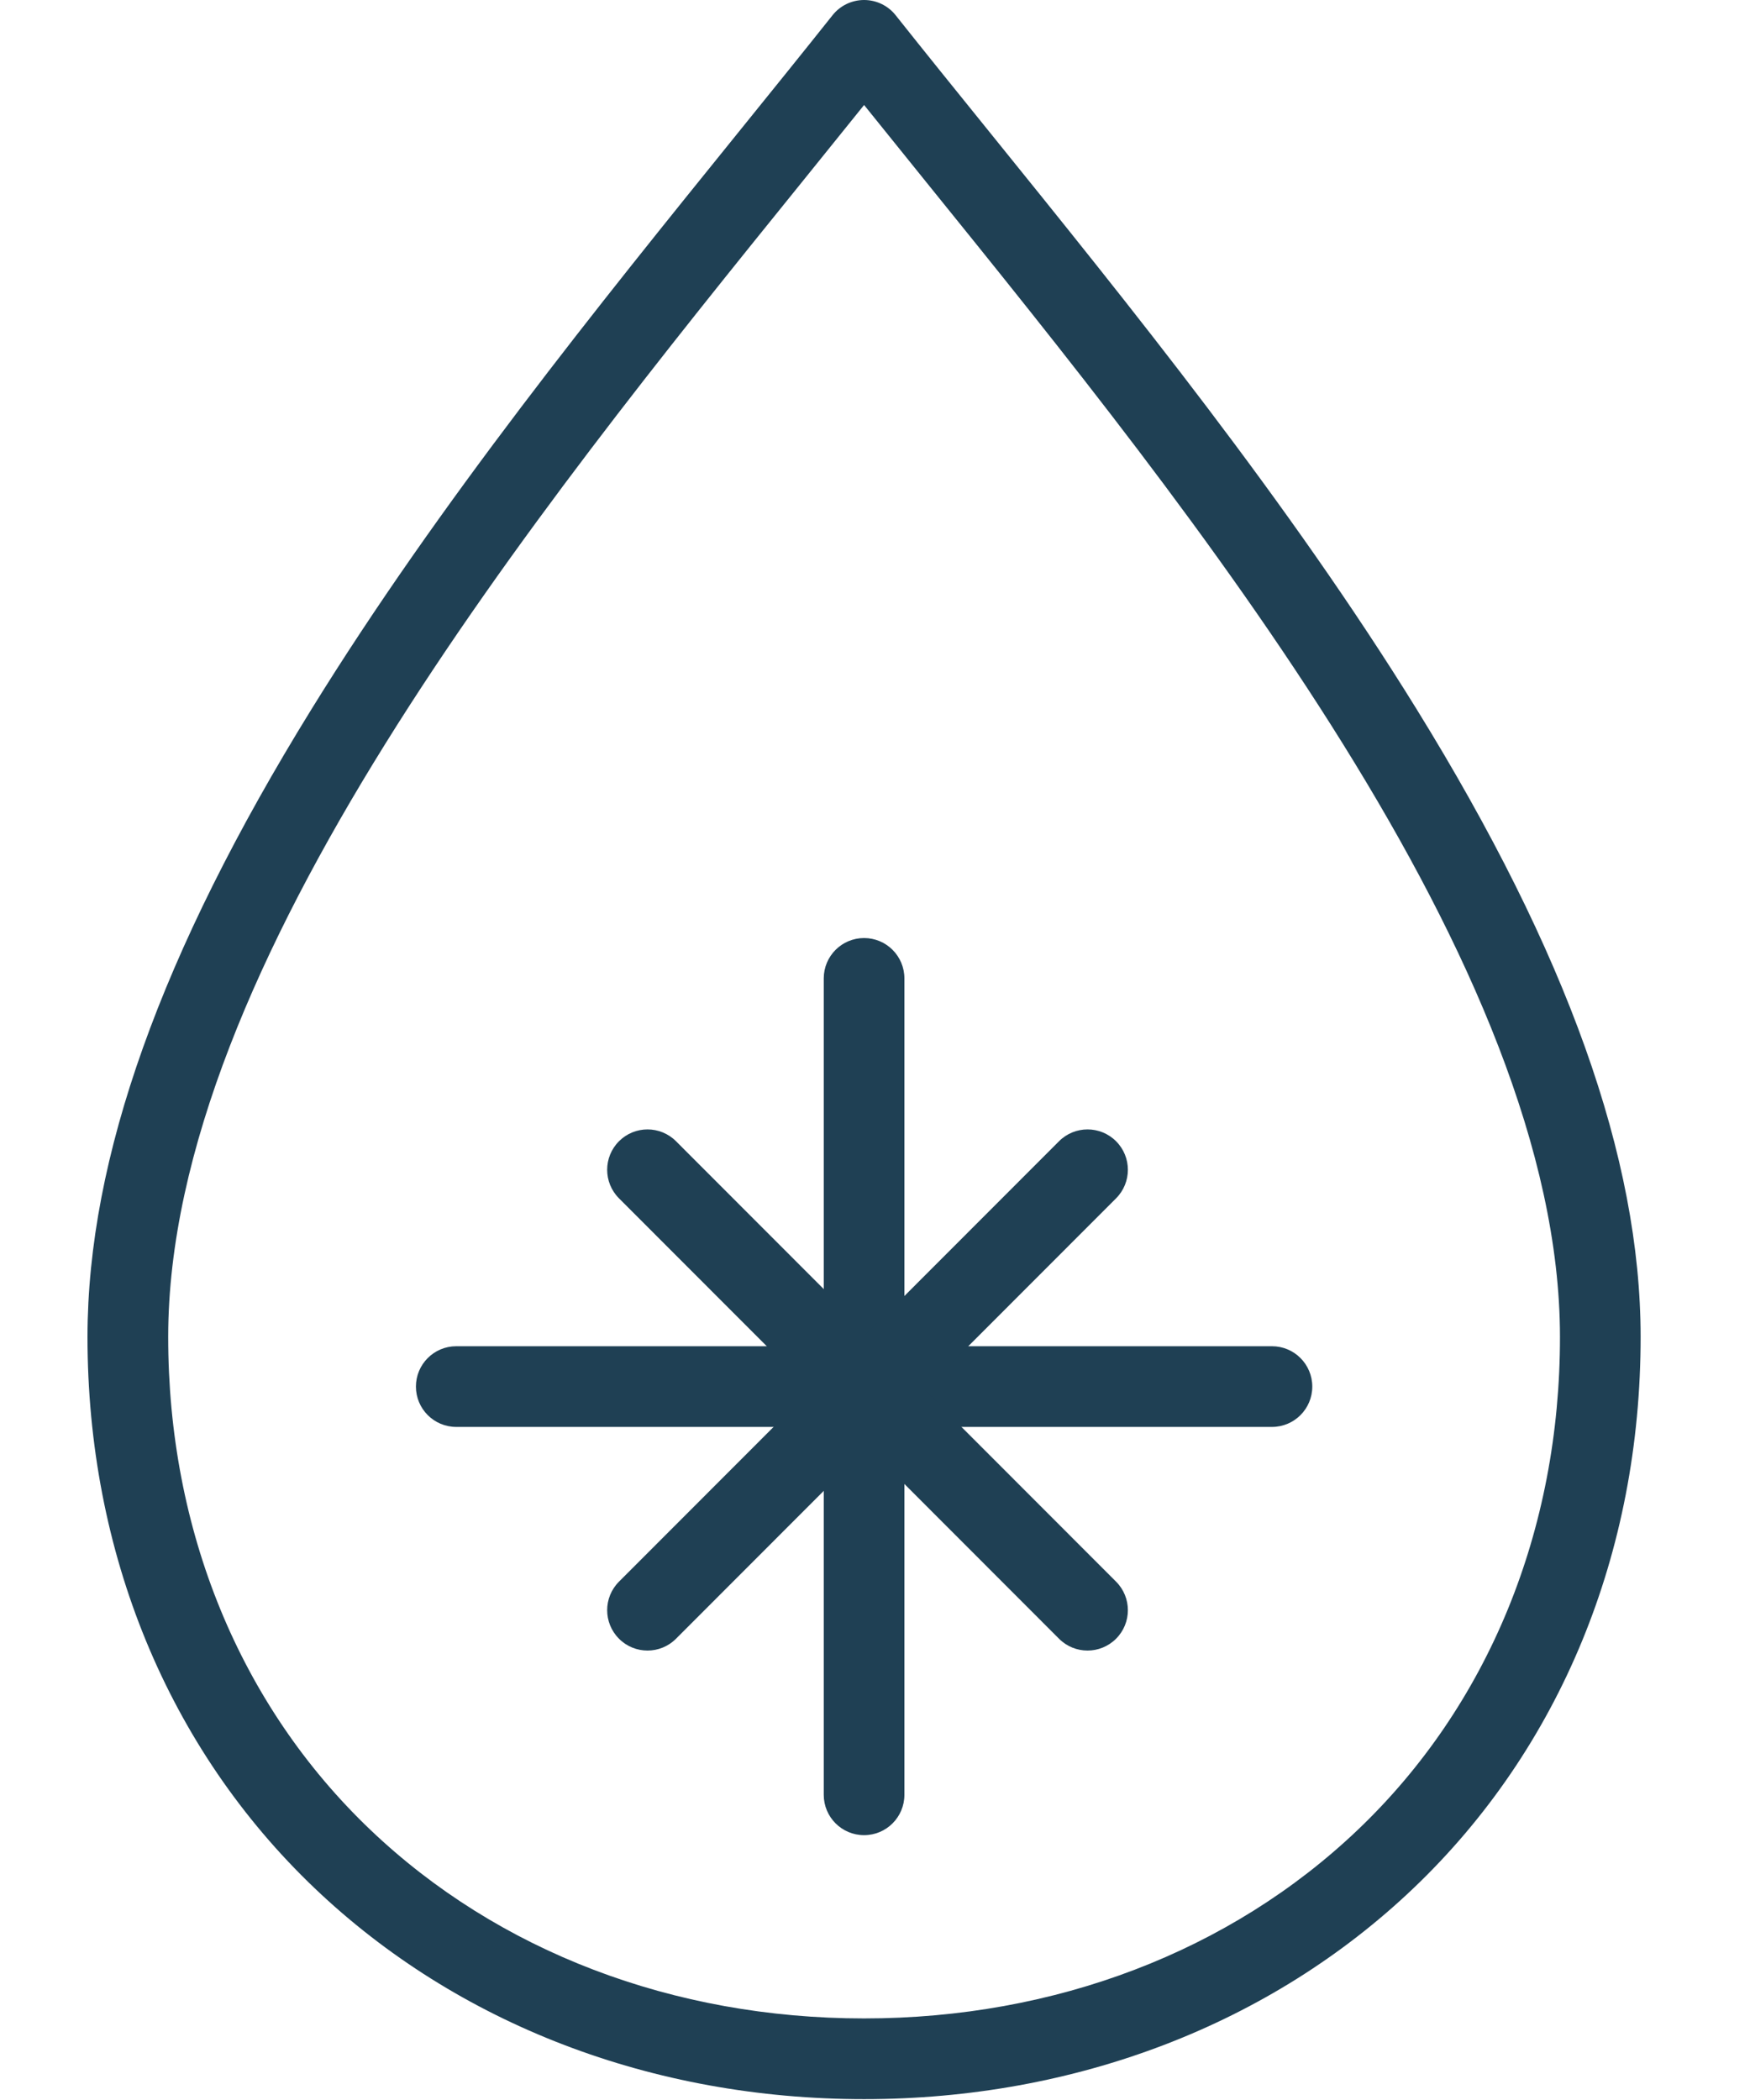
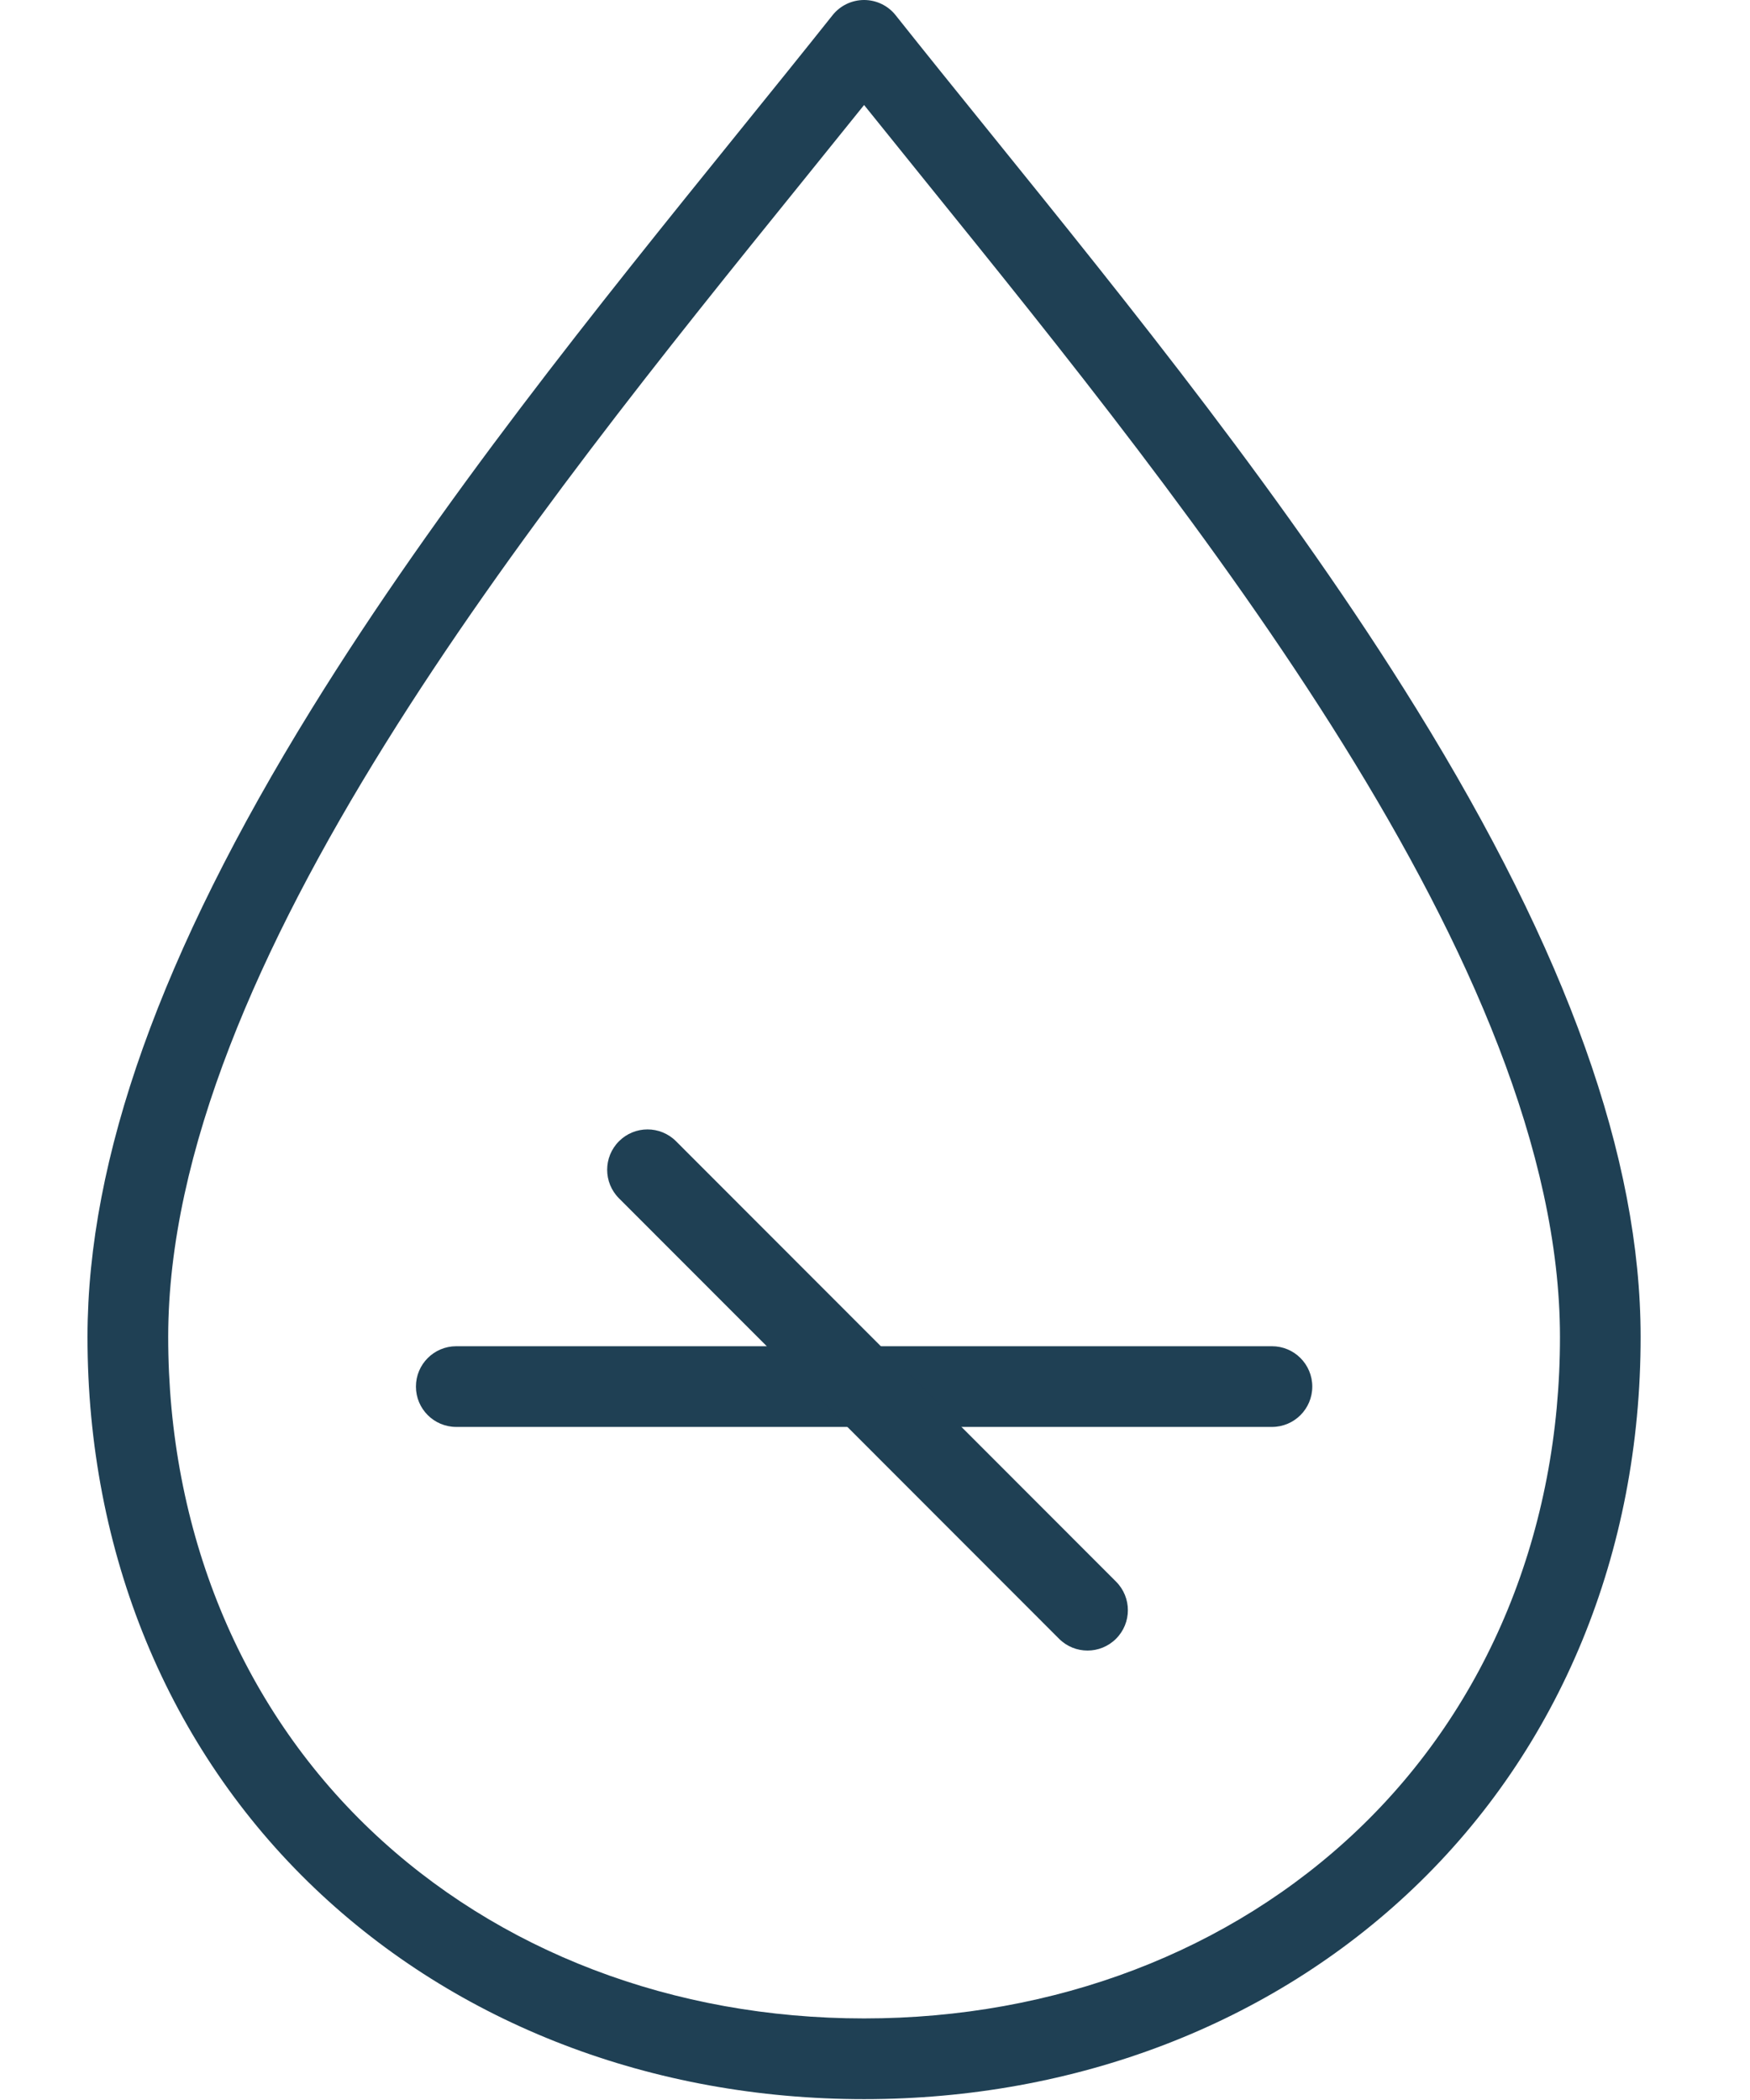
<svg xmlns="http://www.w3.org/2000/svg" width="80" height="96" viewBox="0 0 80 96" fill="none">
  <path d="M39.501 95.961C29.829 95.961 20.91 92.539 14.389 86.323C7.683 79.932 3.994 70.975 4 61.102C4.006 52.946 7.357 43.562 14.243 32.415C20.072 22.98 27.366 13.954 33.802 5.99C35.304 4.132 36.721 2.378 38.058 0.697C38.407 0.256 38.94 0 39.501 0C40.062 0 40.595 0.256 40.944 0.697C42.279 2.378 43.698 4.134 45.198 5.99C51.632 13.953 58.926 22.978 64.757 32.415C71.645 43.562 74.996 52.944 75 61.102C75.006 70.975 71.317 79.932 64.611 86.323C58.09 92.539 49.171 95.961 39.499 95.961H39.501ZM39.501 4.8C38.591 5.933 37.648 7.101 36.67 8.312C24.443 23.441 7.698 44.162 7.689 61.103C7.683 69.956 10.966 77.964 16.932 83.65C22.765 89.21 30.779 92.271 39.501 92.271C48.223 92.271 56.237 89.21 62.07 83.65C68.036 77.964 71.319 69.956 71.313 61.103C71.302 44.162 54.559 23.441 42.332 8.312C41.354 7.101 40.411 5.933 39.501 4.8Z" fill="#1F4054" />
-   <path d="M39.501 83.893C38.482 83.893 37.657 83.068 37.657 82.048V44.727C37.657 43.708 38.482 42.882 39.501 42.882C40.519 42.882 41.344 43.708 41.344 44.727V82.048C41.344 83.068 40.519 83.893 39.501 83.893Z" fill="#1F4054" />
-   <path d="M58.147 65.231H20.858C19.839 65.231 19.014 64.406 19.014 63.387C19.014 62.367 19.839 61.542 20.858 61.542H58.147C59.165 61.542 59.99 62.367 59.99 63.387C59.99 64.406 59.165 65.231 58.147 65.231Z" fill="#1F4054" />
+   <path d="M58.147 65.231H20.858C19.839 65.231 19.014 64.406 19.014 63.387C19.014 62.367 19.839 61.542 20.858 61.542H58.147C59.165 61.542 59.99 62.367 59.99 63.387C59.99 64.406 59.165 65.231 58.147 65.231" fill="#1F4054" />
  <path d="M49.715 75.454C49.243 75.454 48.771 75.274 48.412 74.913L28.297 54.781C27.576 54.06 27.576 52.892 28.297 52.171C29.017 51.45 30.184 51.45 30.904 52.171L51.02 72.304C51.74 73.025 51.74 74.192 51.02 74.913C50.659 75.274 50.187 75.454 49.717 75.454H49.715Z" fill="#1F4054" />
-   <path d="M29.6 75.454C29.128 75.454 28.655 75.274 28.297 74.913C27.576 74.192 27.576 73.025 28.297 72.304L48.412 52.171C49.133 51.45 50.299 51.45 51.02 52.171C51.74 52.892 51.74 54.06 51.02 54.781L30.904 74.913C30.544 75.274 30.072 75.454 29.602 75.454H29.6Z" fill="#1F4054" />
</svg>